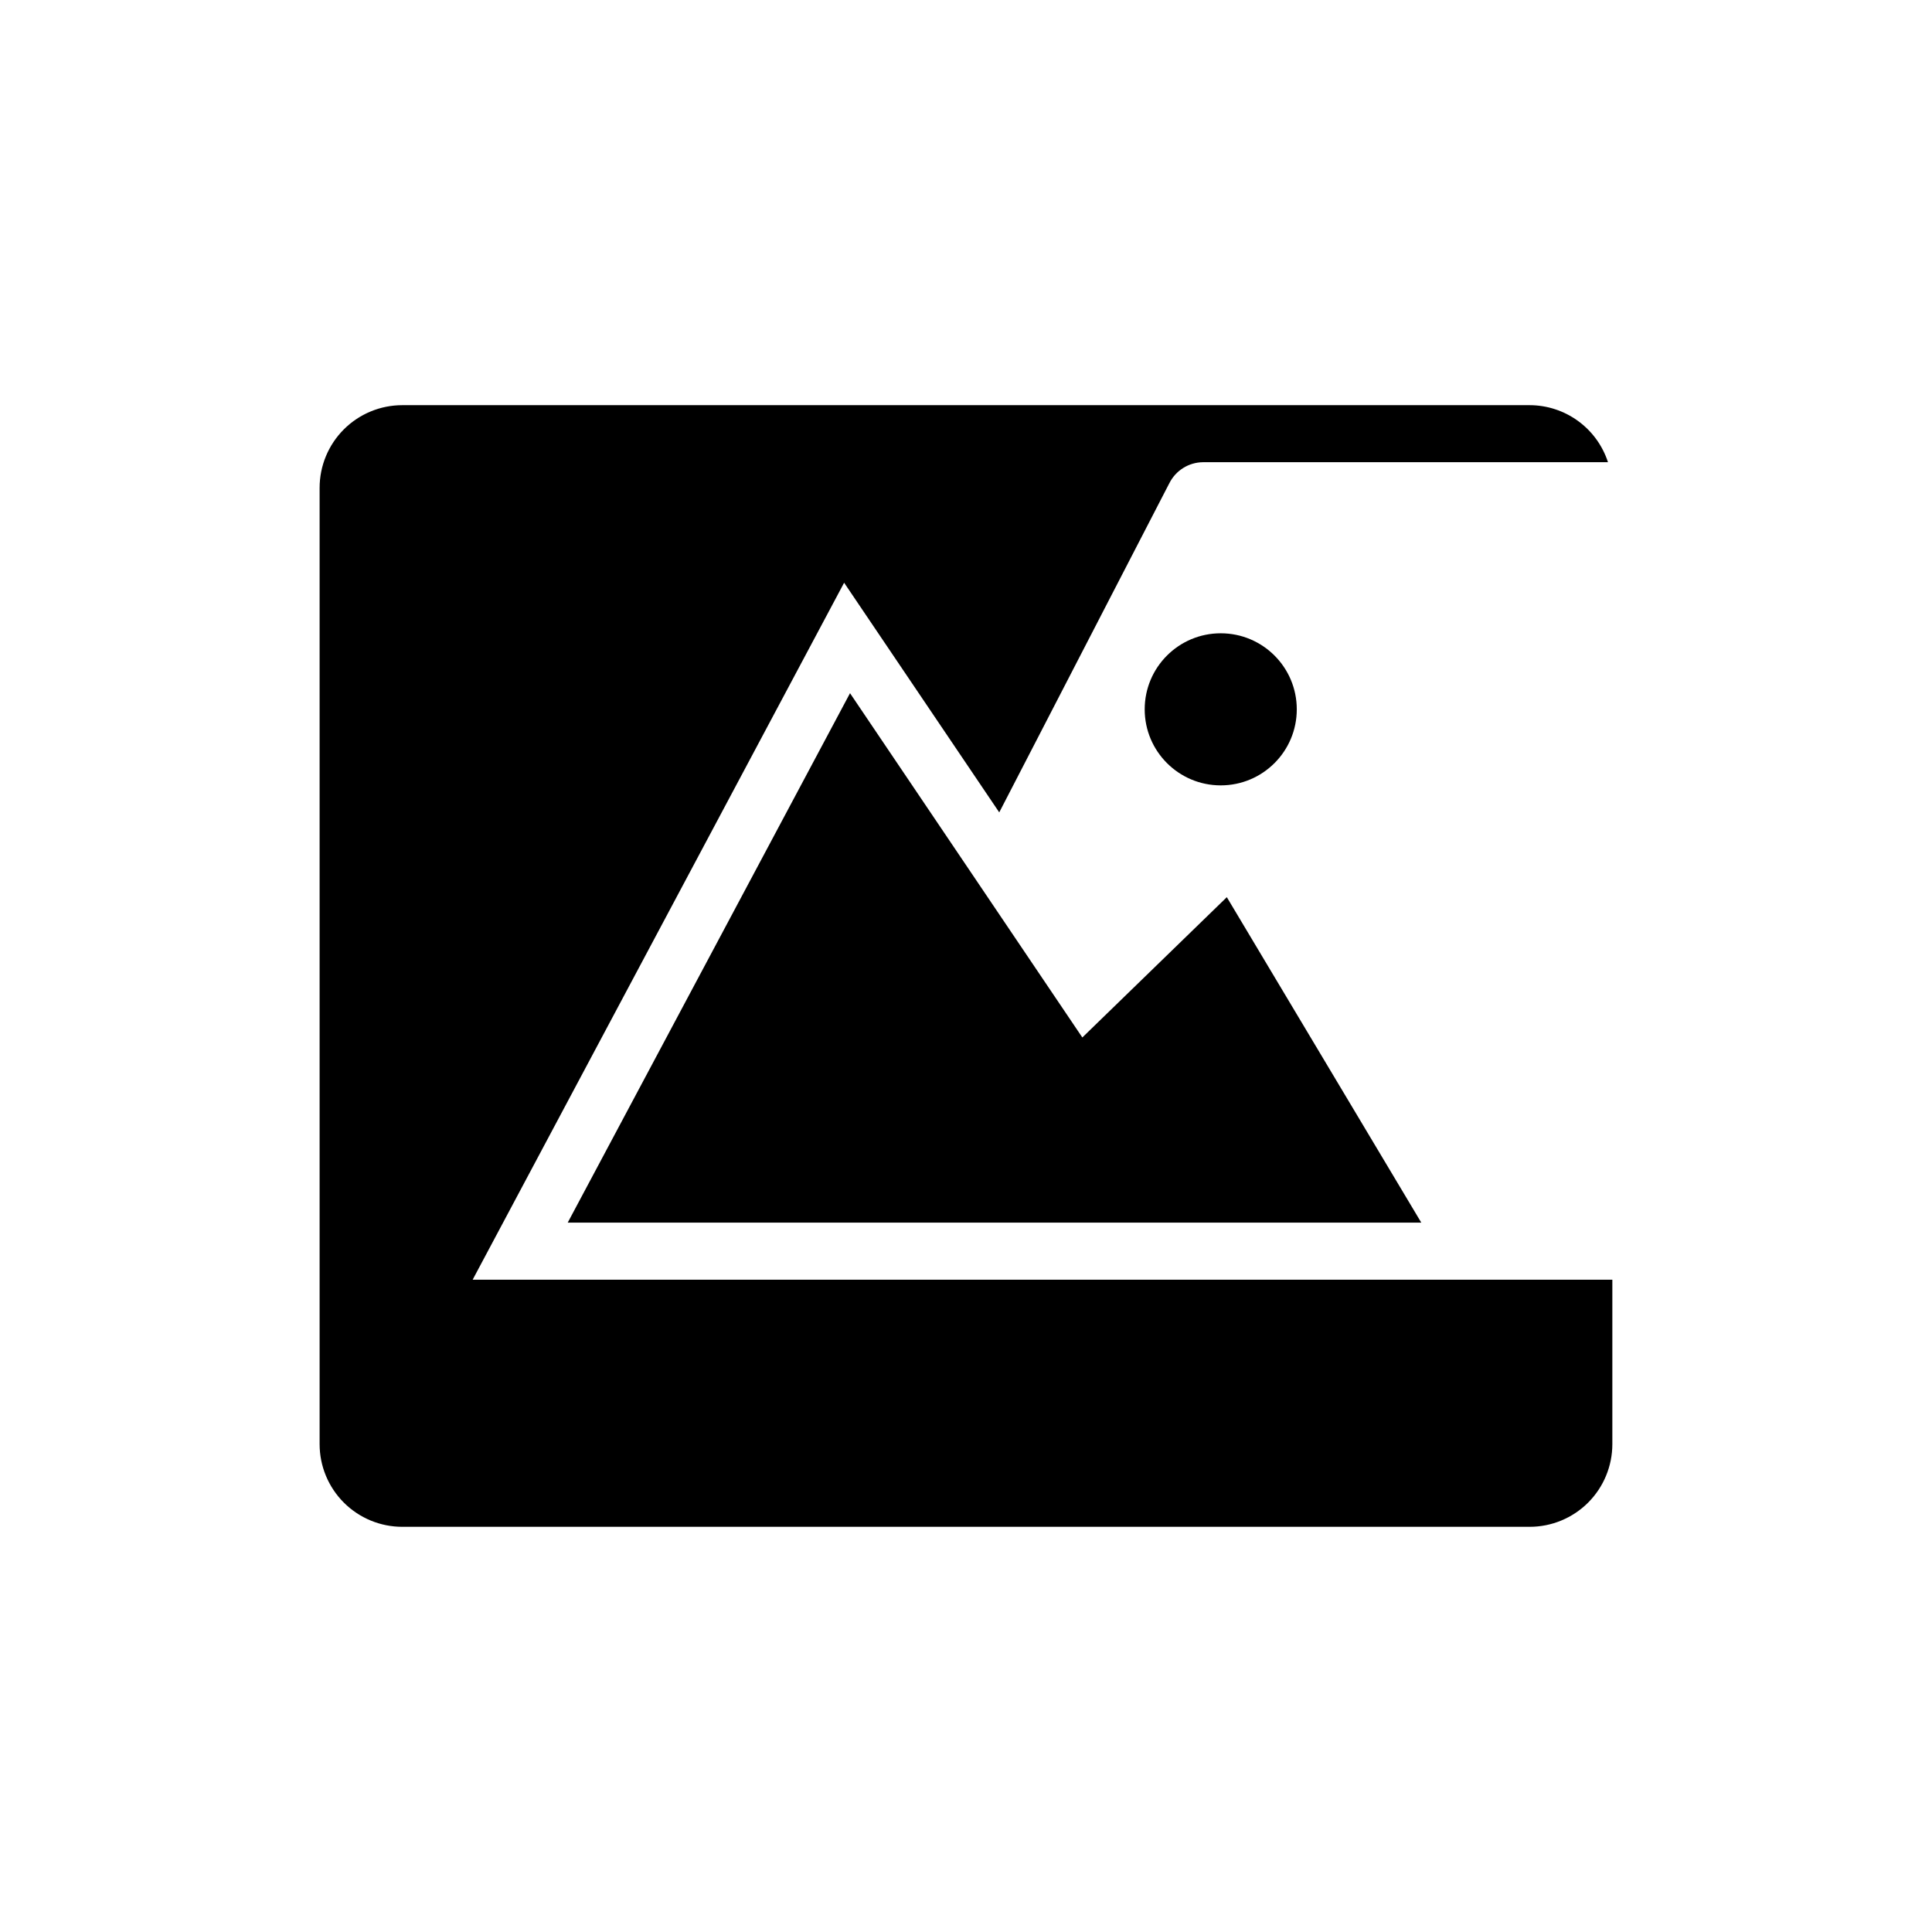
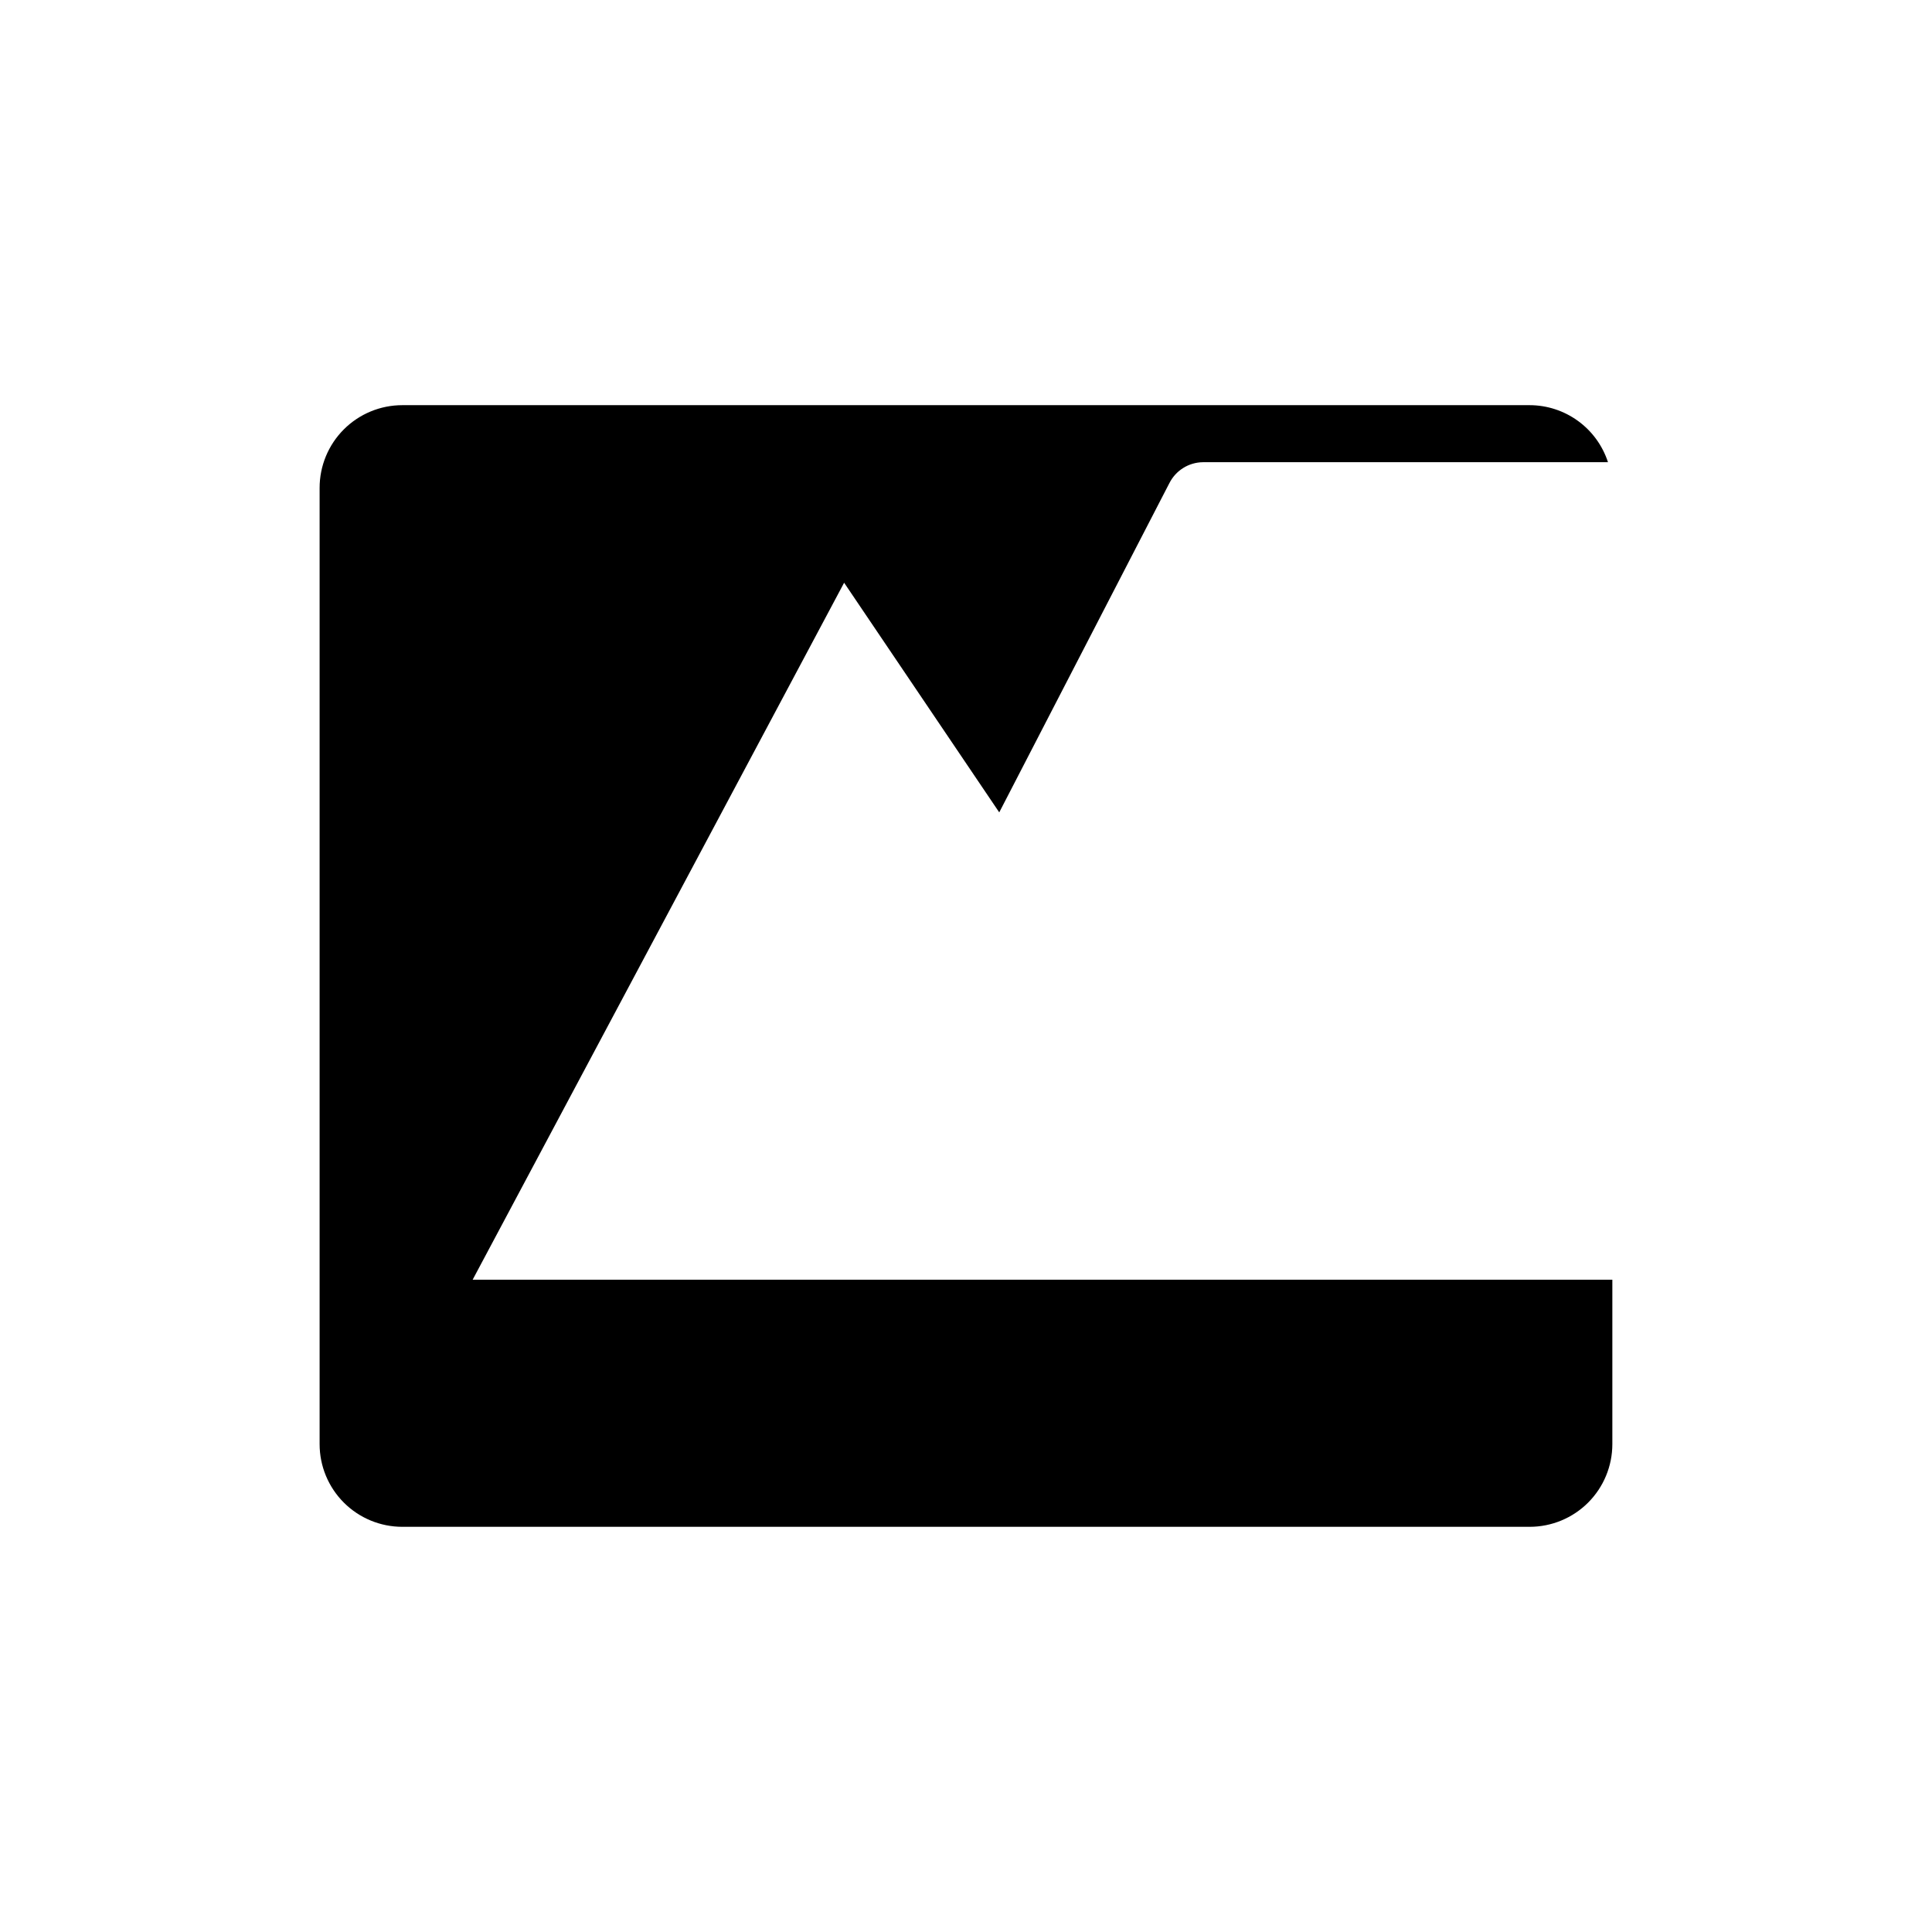
<svg xmlns="http://www.w3.org/2000/svg" fill="#000000" width="800px" height="800px" version="1.1" viewBox="144 144 512 512">
  <g>
    <path d="m547.31 483.13h-278.05l98.441-184.7 41.109 60.859 45.039-87.16 0.004 0.004c1.68-3.43 5.152-5.613 8.969-5.644h107.31c-1.426-4.387-4.199-8.211-7.93-10.926-3.727-2.715-8.219-4.18-12.828-4.188h-298.76c-5.812 0-11.387 2.309-15.496 6.418s-6.418 9.684-6.418 15.496v253.42c0 5.812 2.309 11.387 6.418 15.496s9.684 6.418 15.496 6.418h298.76c5.812 0 11.387-2.309 15.496-6.418s6.418-9.684 6.418-15.496v-43.578z" />
-     <path d="m469.12 381.76-38.289 37.18-61.566-91.238-74.816 140.31h226.21z" />
-     <path d="m487.66 331.98c0 11.129-9.02 20.152-20.152 20.152-11.129 0-20.152-9.023-20.152-20.152s9.023-20.152 20.152-20.152c11.133 0 20.152 9.023 20.152 20.152" />
  </g>
</svg>